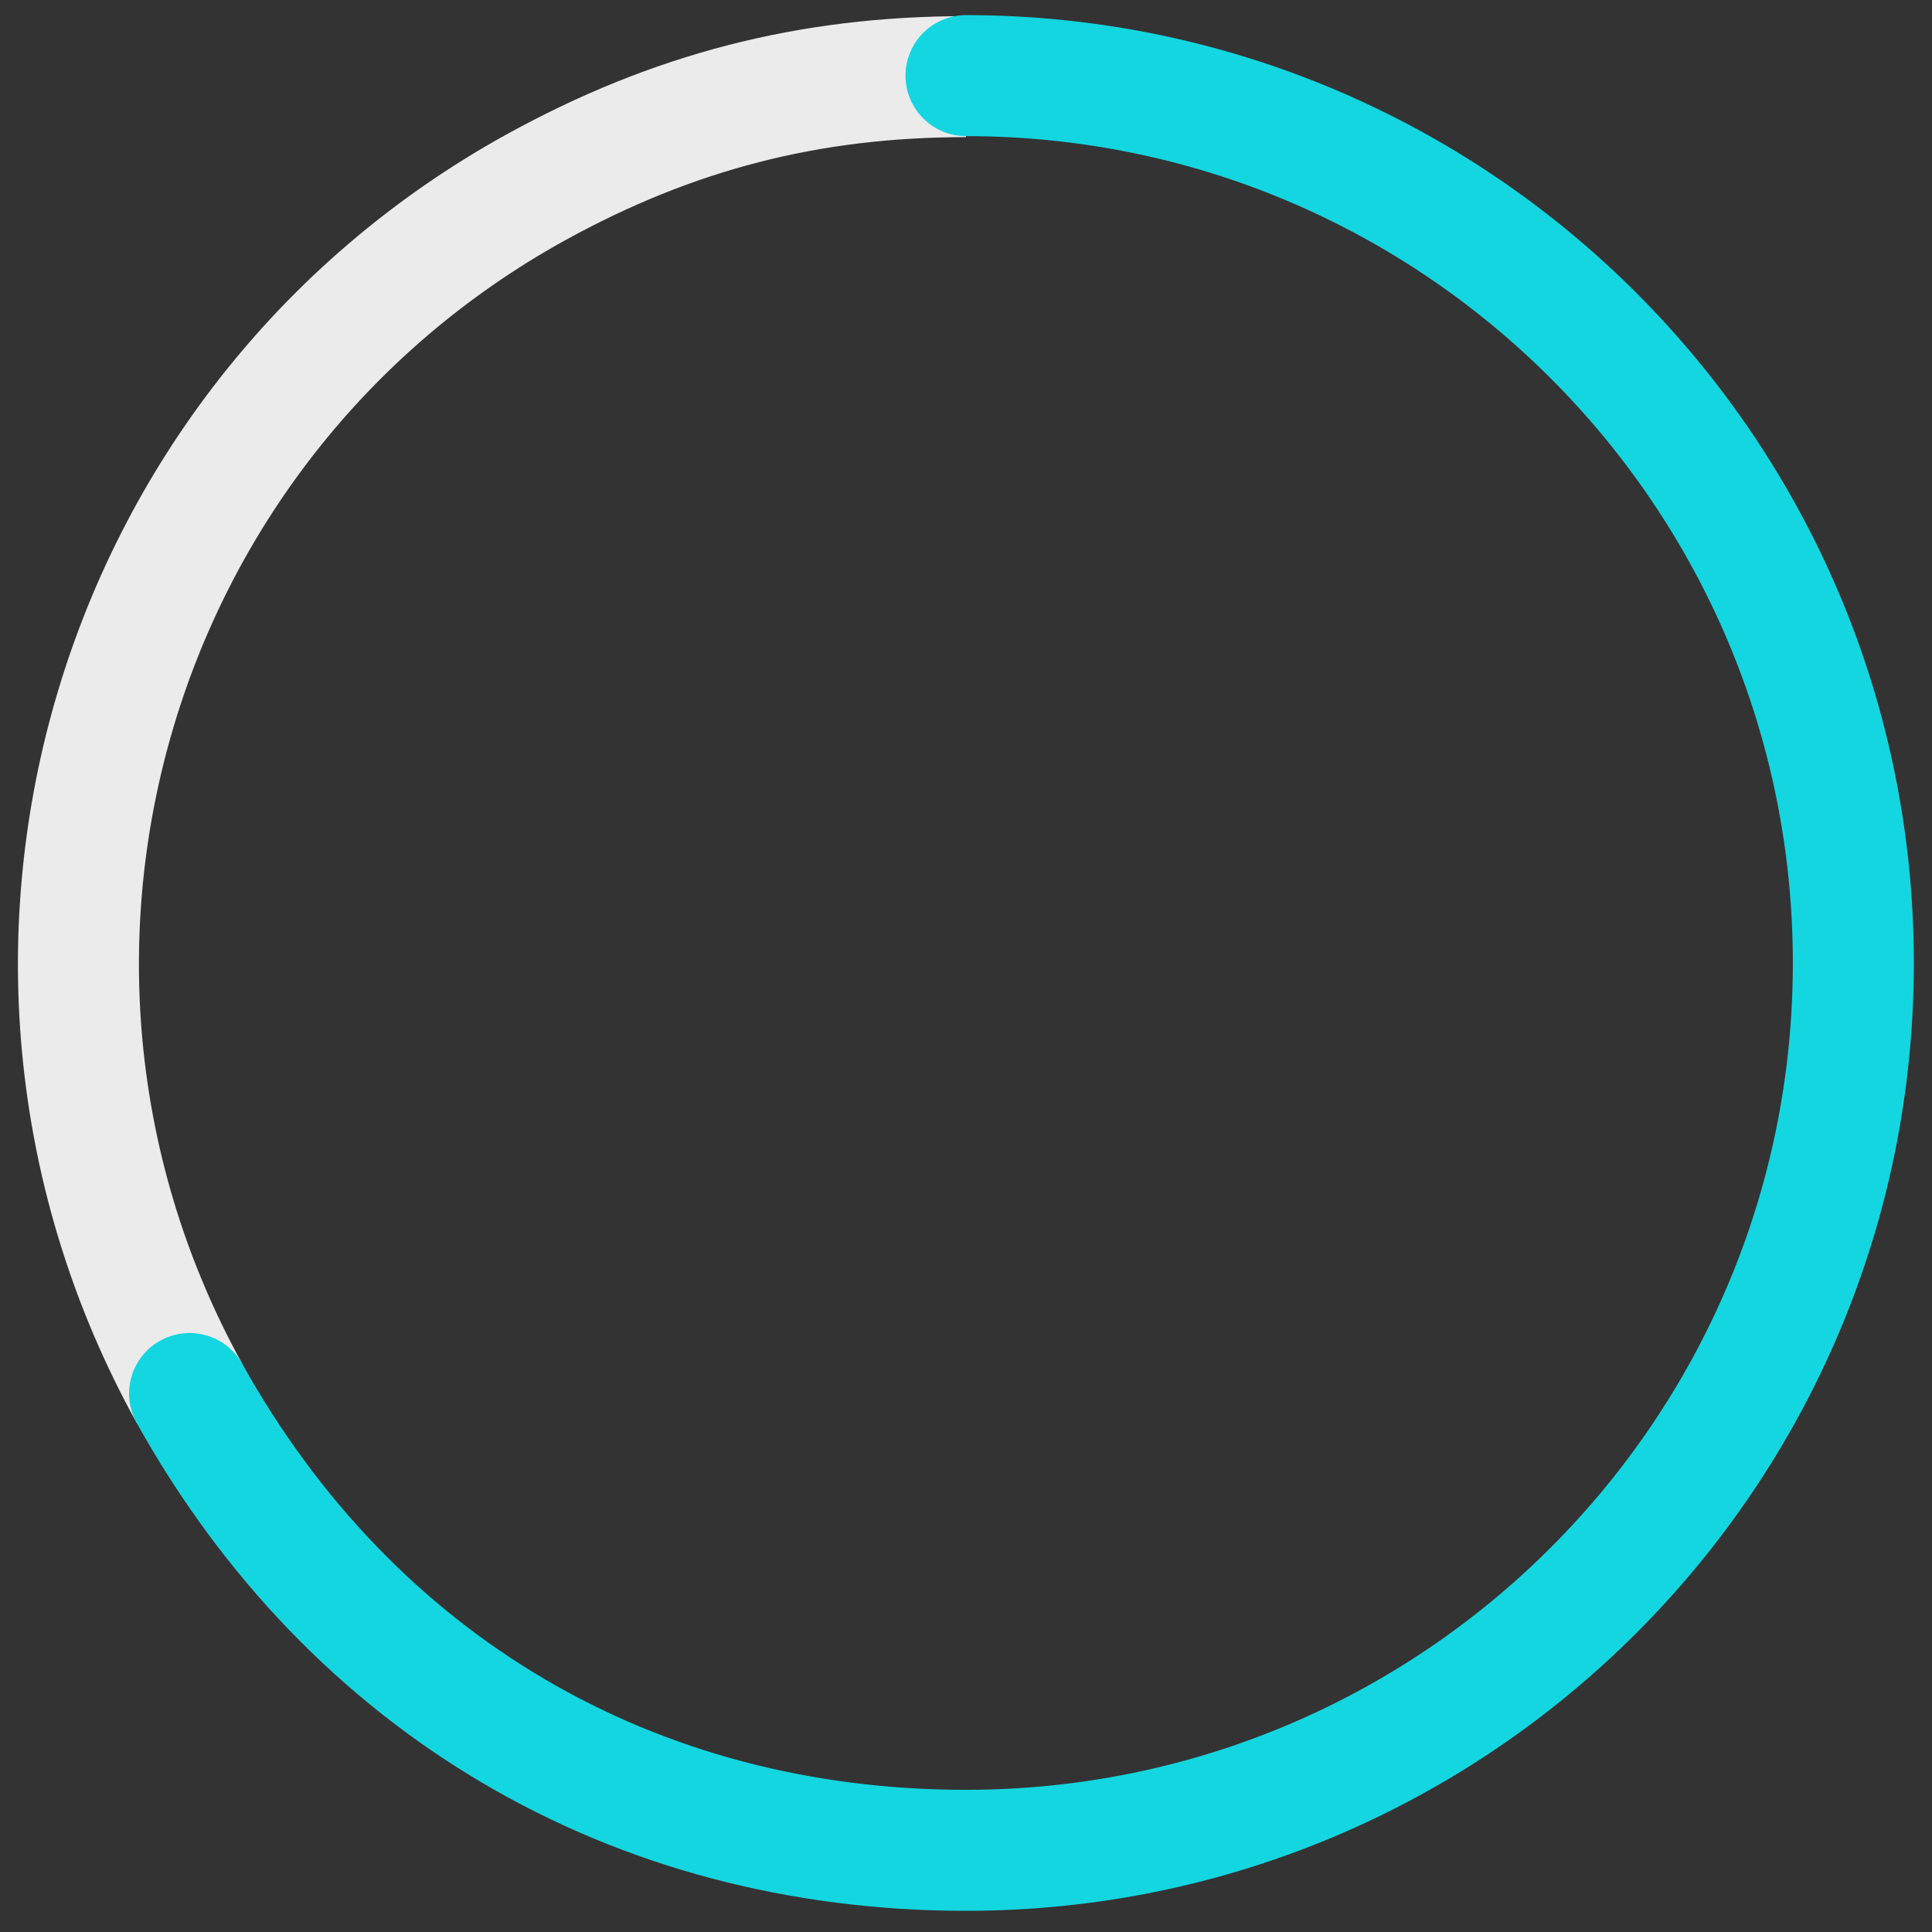
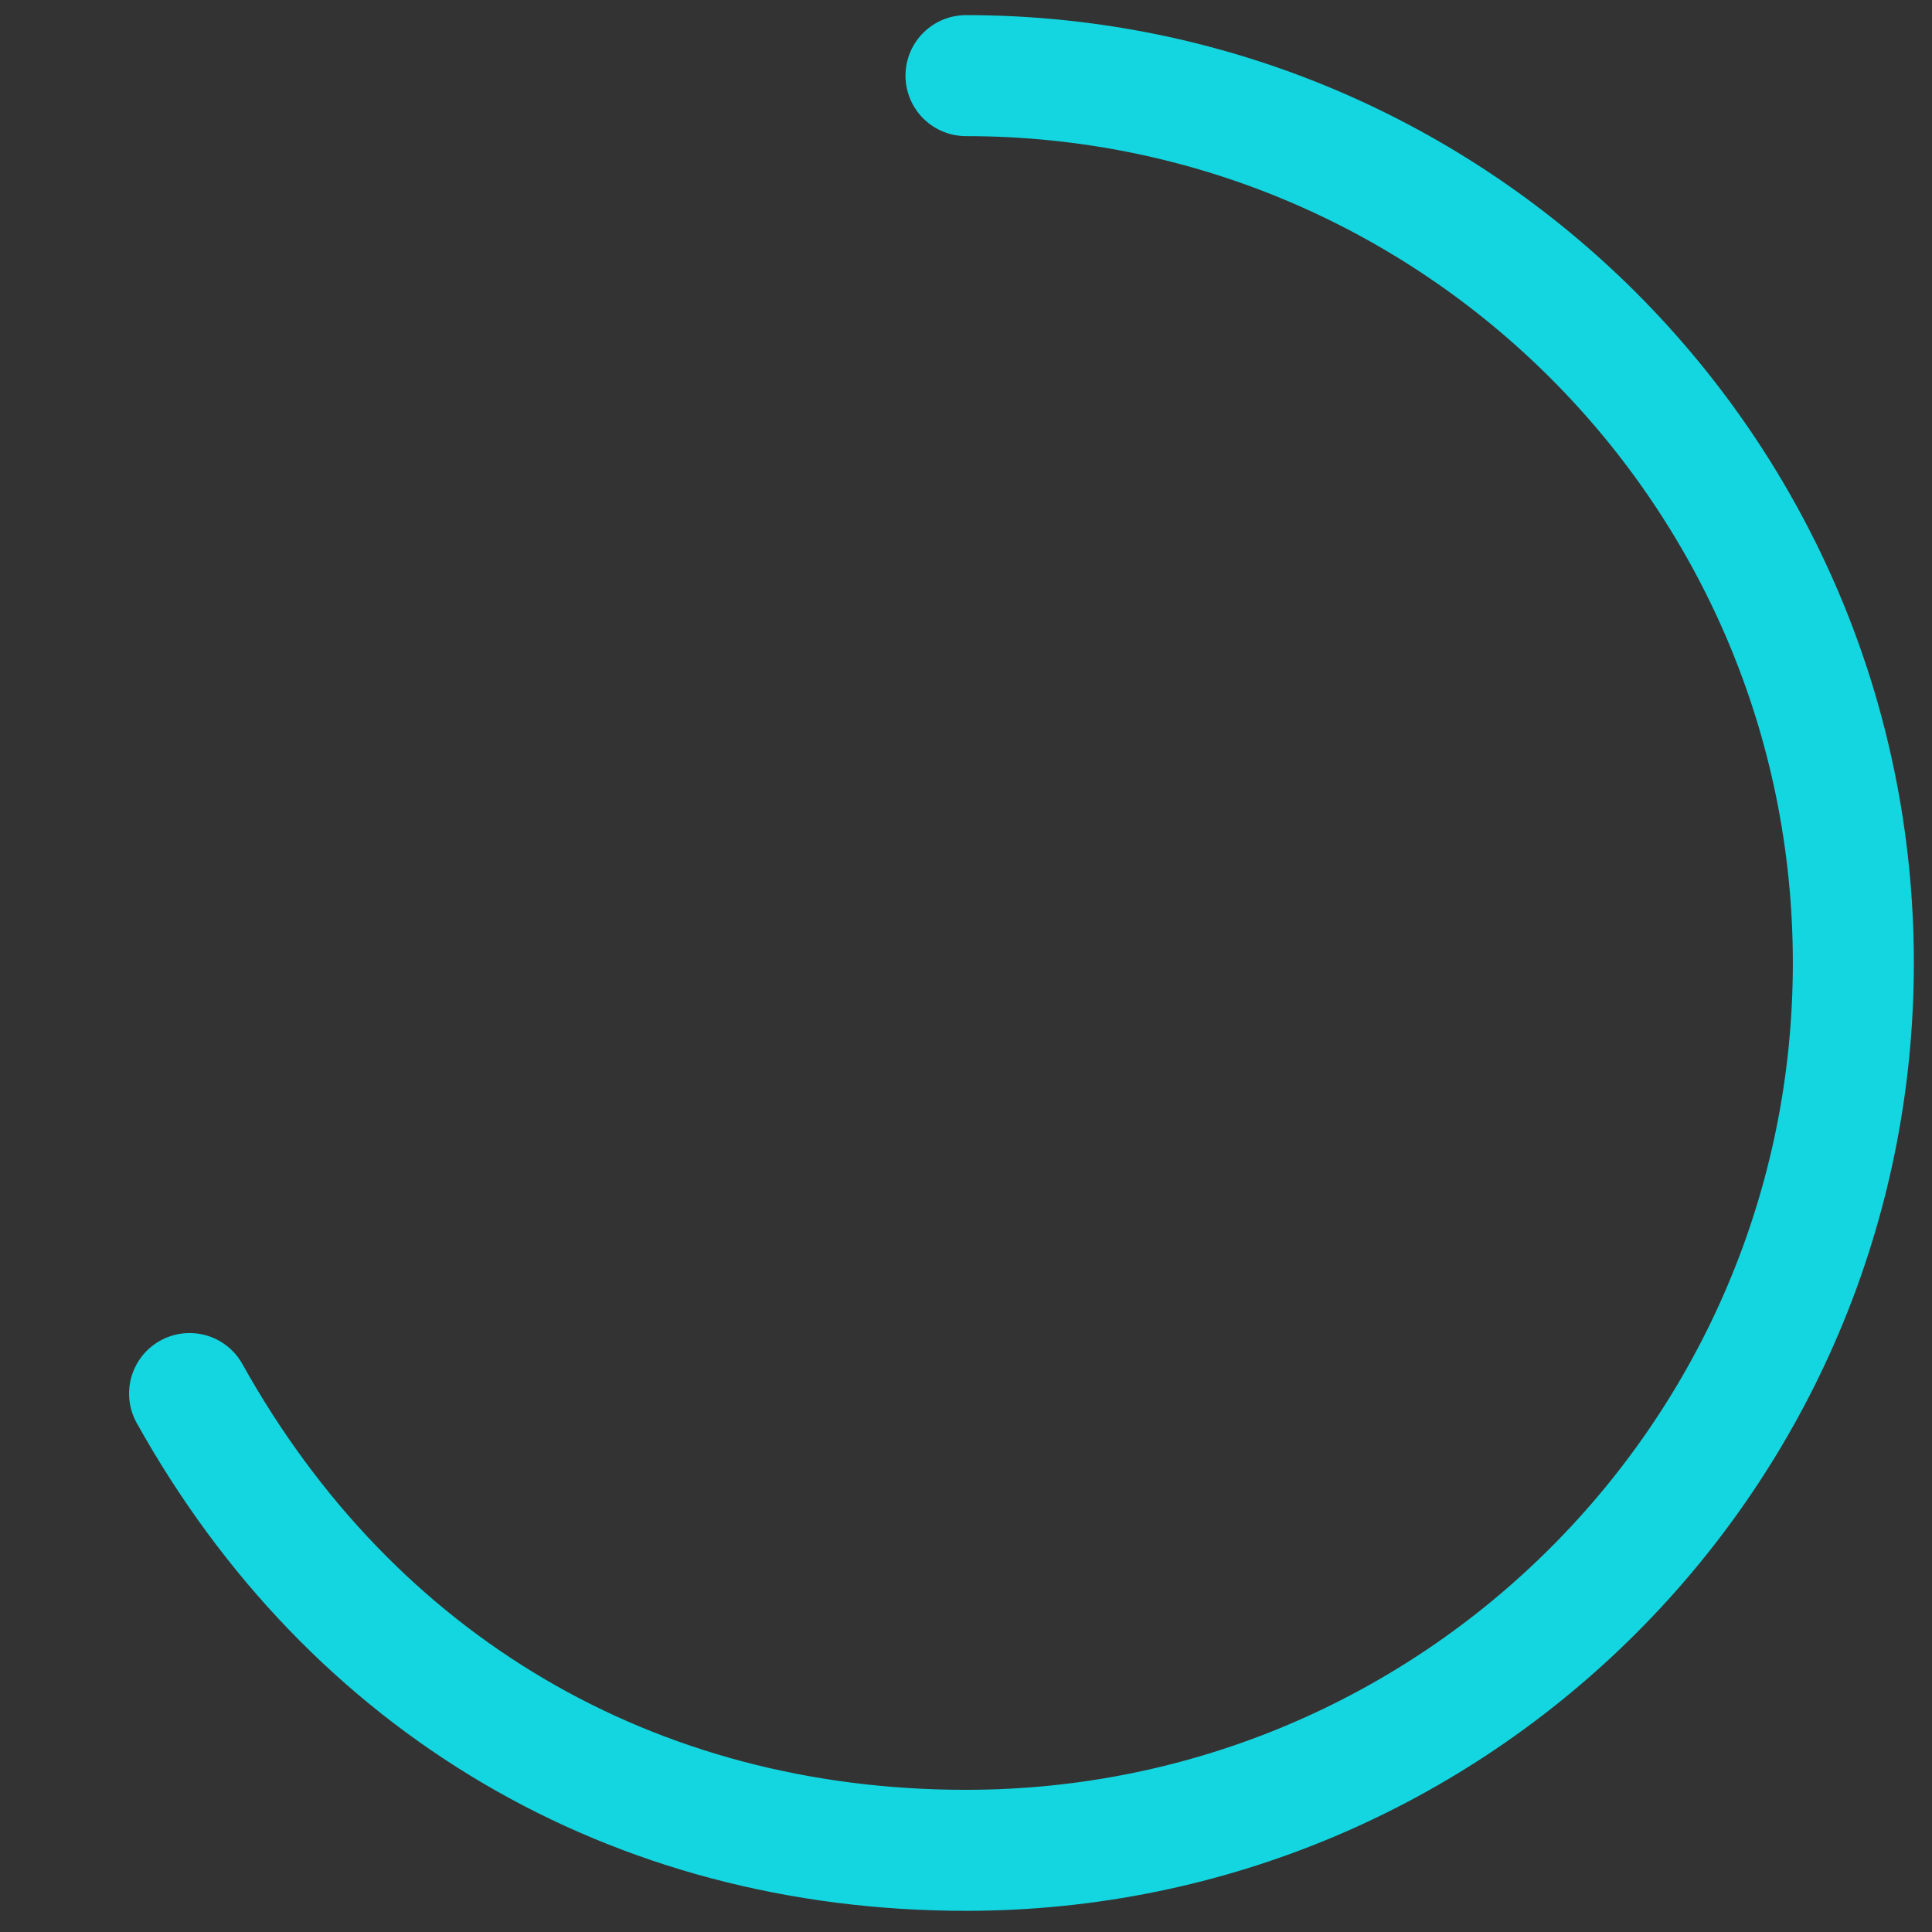
<svg xmlns="http://www.w3.org/2000/svg" version="1.1" id="Layer_164cc0c2ea8094" x="0px" y="0px" viewBox="0 0 191.6 191.6" style="enable-background:new 0 0 191.6 191.6;" xml:space="preserve" aria-hidden="true" width="191px" height="191px">
  <rect x="0" y="0" width="191.6" height="191.6" fill="#333333" stroke="none" />
  <defs>
    <linearGradient class="cerosgradient" data-cerosgradient="true" id="CerosGradient_idbf642bf7d" gradientUnits="userSpaceOnUse" x1="50%" y1="100%" x2="50%" y2="0%">
      <stop offset="0%" stop-color="#d1d1d1" />
      <stop offset="100%" stop-color="#d1d1d1" />
    </linearGradient>
    <linearGradient />
  </defs>
  <style type="text/css">
	.st0-64cc0c2ea8094{fill:none;stroke:#EBEBEB;stroke-width:12;stroke-miterlimit:10;}
	.st1-64cc0c2ea8094{fill:none;stroke:#14D6E0;stroke-width:12;stroke-linecap:round;stroke-miterlimit:10;}
</style>
  <g>
    <g>
      <g>
        <g>
-           <path class="st0-64cc0c2ea8094" d="M18.8,138.2C-4.7,95.7,10.6,42.1,53.1,18.6c13.6-7.5,27.1-11,42.7-11" />
-         </g>
+           </g>
      </g>
      <g>
        <g>
          <path class="st1-64cc0c2ea8094" d="M95.8,7.5c48.6,0,88,39.4,88,88s-39.4,88-88,88c-33,0-60.9-16.4-77-45.3" />
        </g>
      </g>
    </g>
    <g>
      <g>
		</g>
      <g>
		</g>
    </g>
  </g>
</svg>